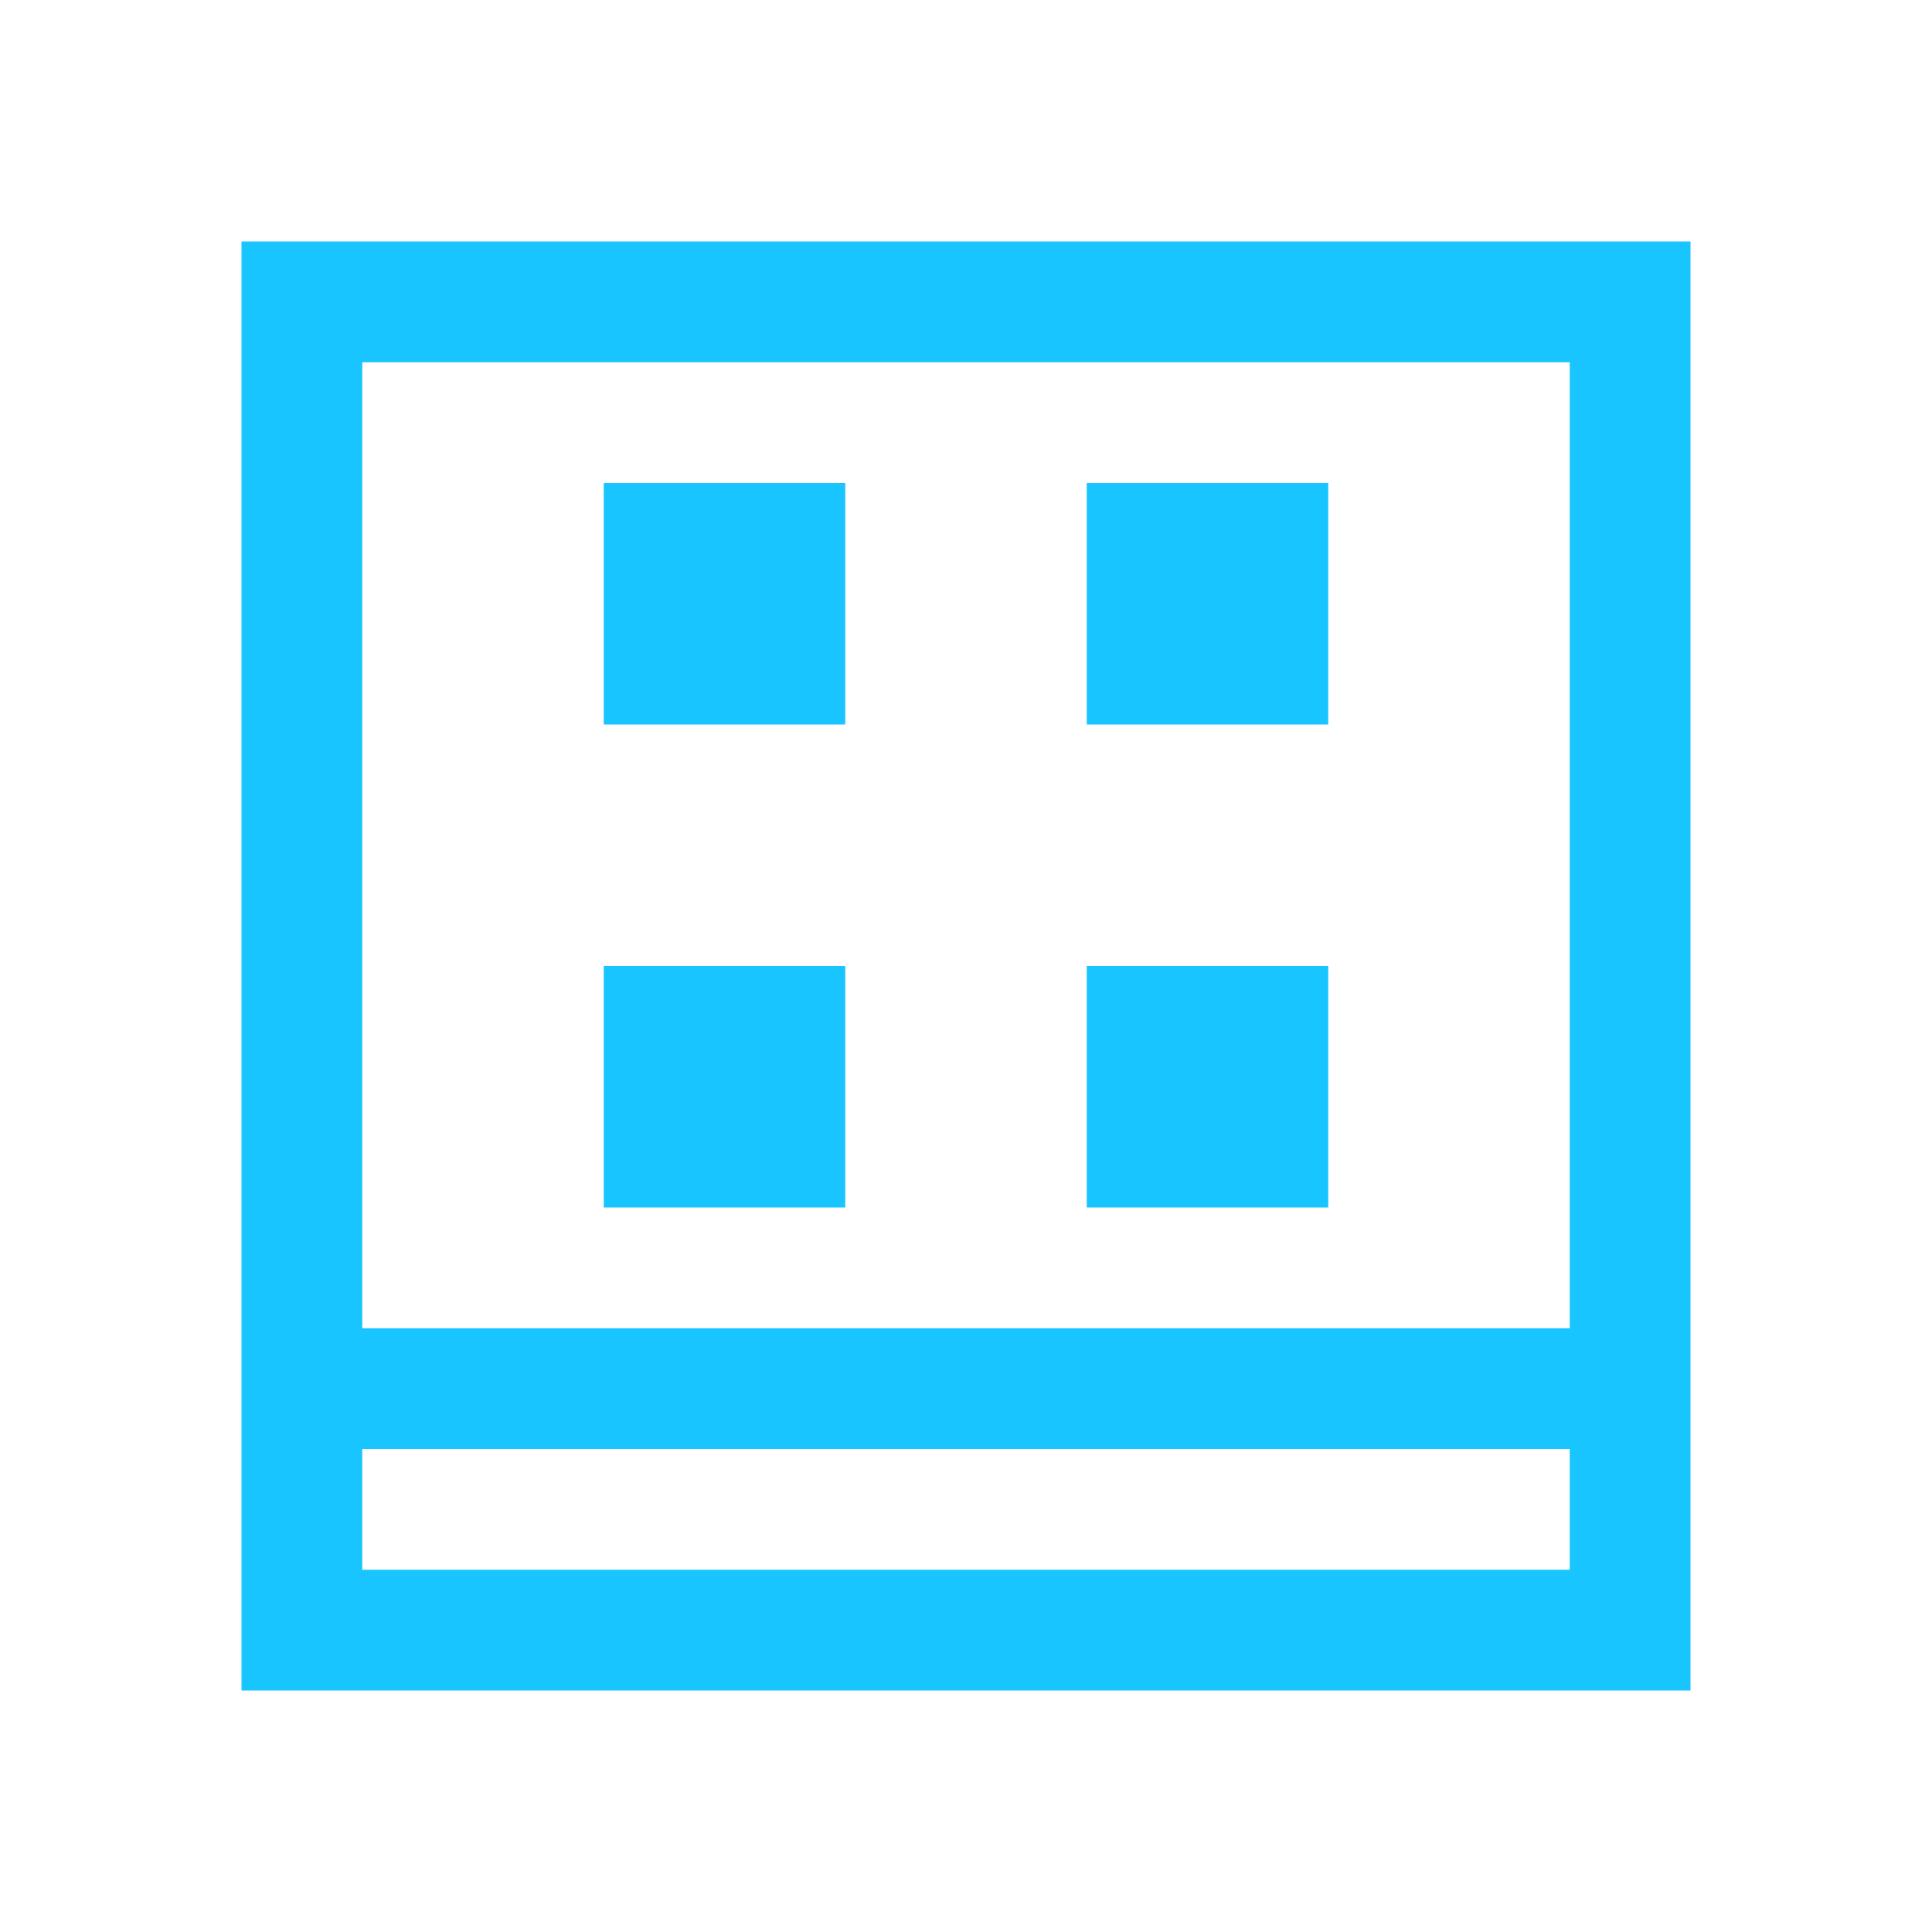
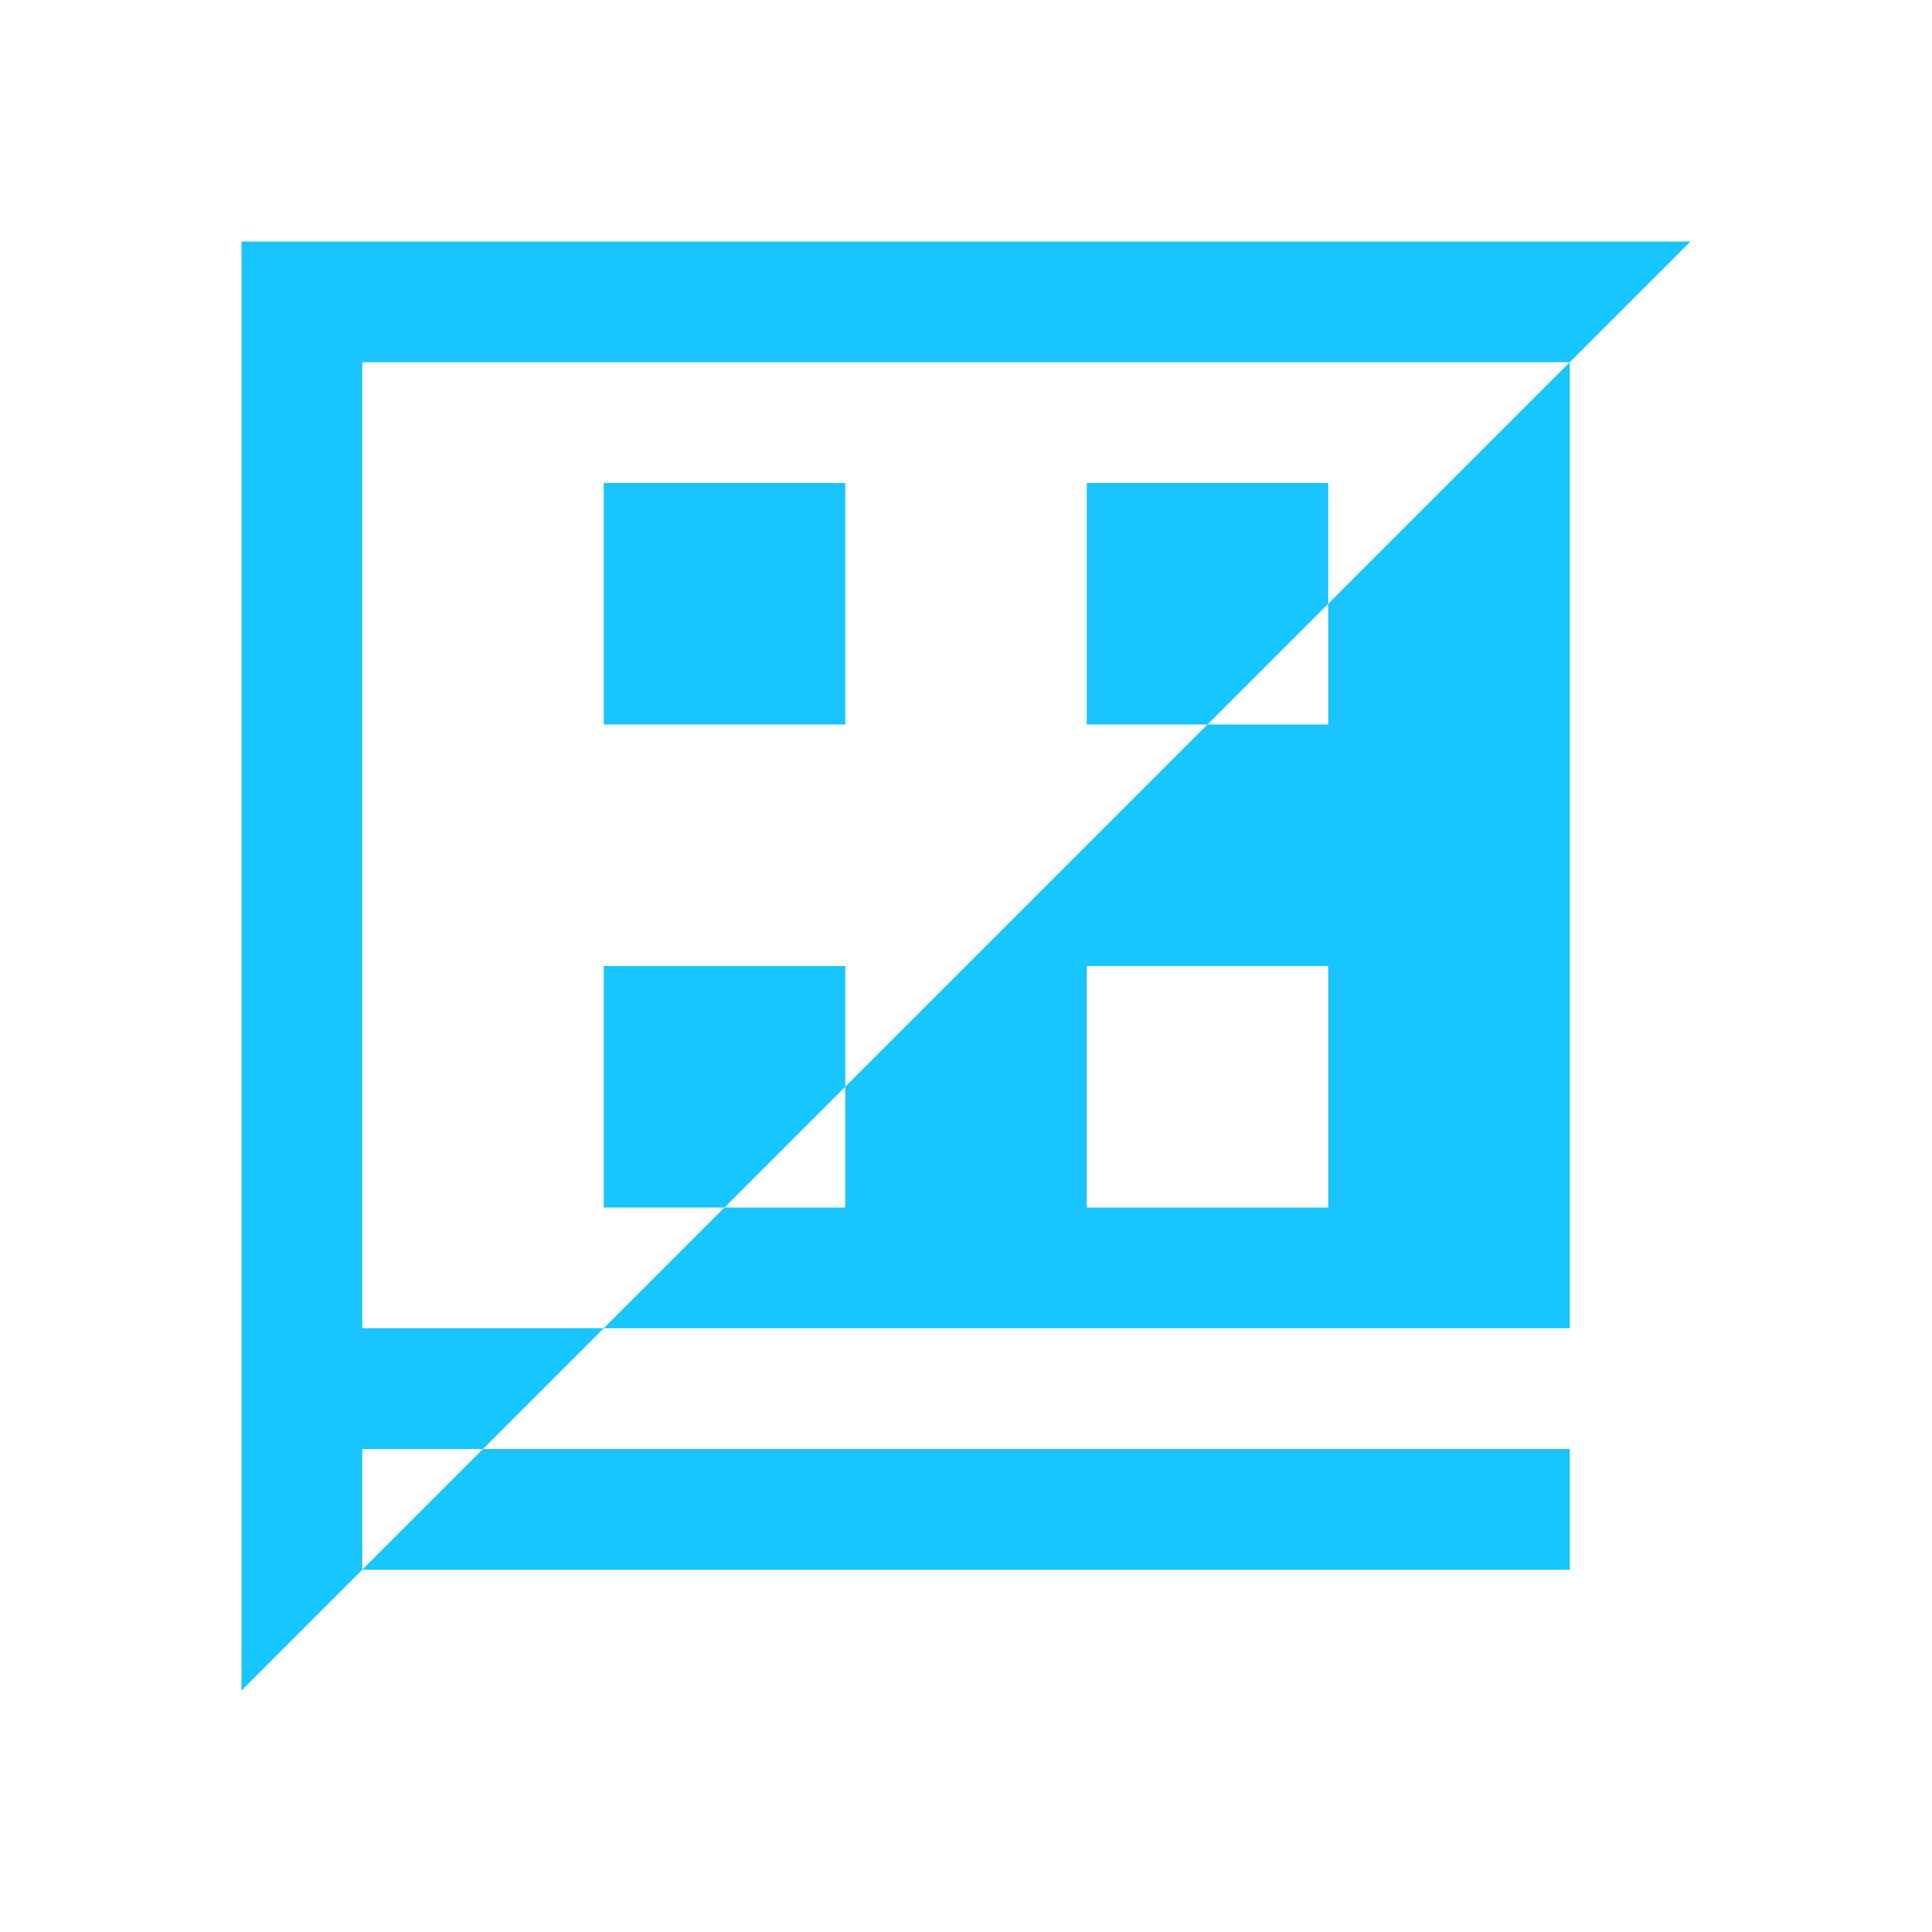
<svg xmlns="http://www.w3.org/2000/svg" width="16px" height="16px" viewBox="0 0 16 16" version="1.1">
  <g id="surface1">
-     <path style=" stroke:none;fill-rule:nonzero;fill:rgb(9.804%,77.255%,99.608%);fill-opacity:1;" d="M 2 2 L 2 14 L 14 14 L 14 2 Z M 3 3 L 13 3 L 13 11 L 3 11 Z M 5 4 L 5 6 L 7 6 L 7 4 Z M 9 4 L 9 6 L 11 6 L 11 4 Z M 5 8 L 5 10 L 7 10 L 7 8 Z M 9 8 L 9 10 L 11 10 L 11 8 Z M 3 12 L 13 12 L 13 13 L 3 13 Z M 3 12 " />
+     <path style=" stroke:none;fill-rule:nonzero;fill:rgb(9.804%,77.255%,99.608%);fill-opacity:1;" d="M 2 2 L 2 14 L 14 2 Z M 3 3 L 13 3 L 13 11 L 3 11 Z M 5 4 L 5 6 L 7 6 L 7 4 Z M 9 4 L 9 6 L 11 6 L 11 4 Z M 5 8 L 5 10 L 7 10 L 7 8 Z M 9 8 L 9 10 L 11 10 L 11 8 Z M 3 12 L 13 12 L 13 13 L 3 13 Z M 3 12 " />
  </g>
</svg>